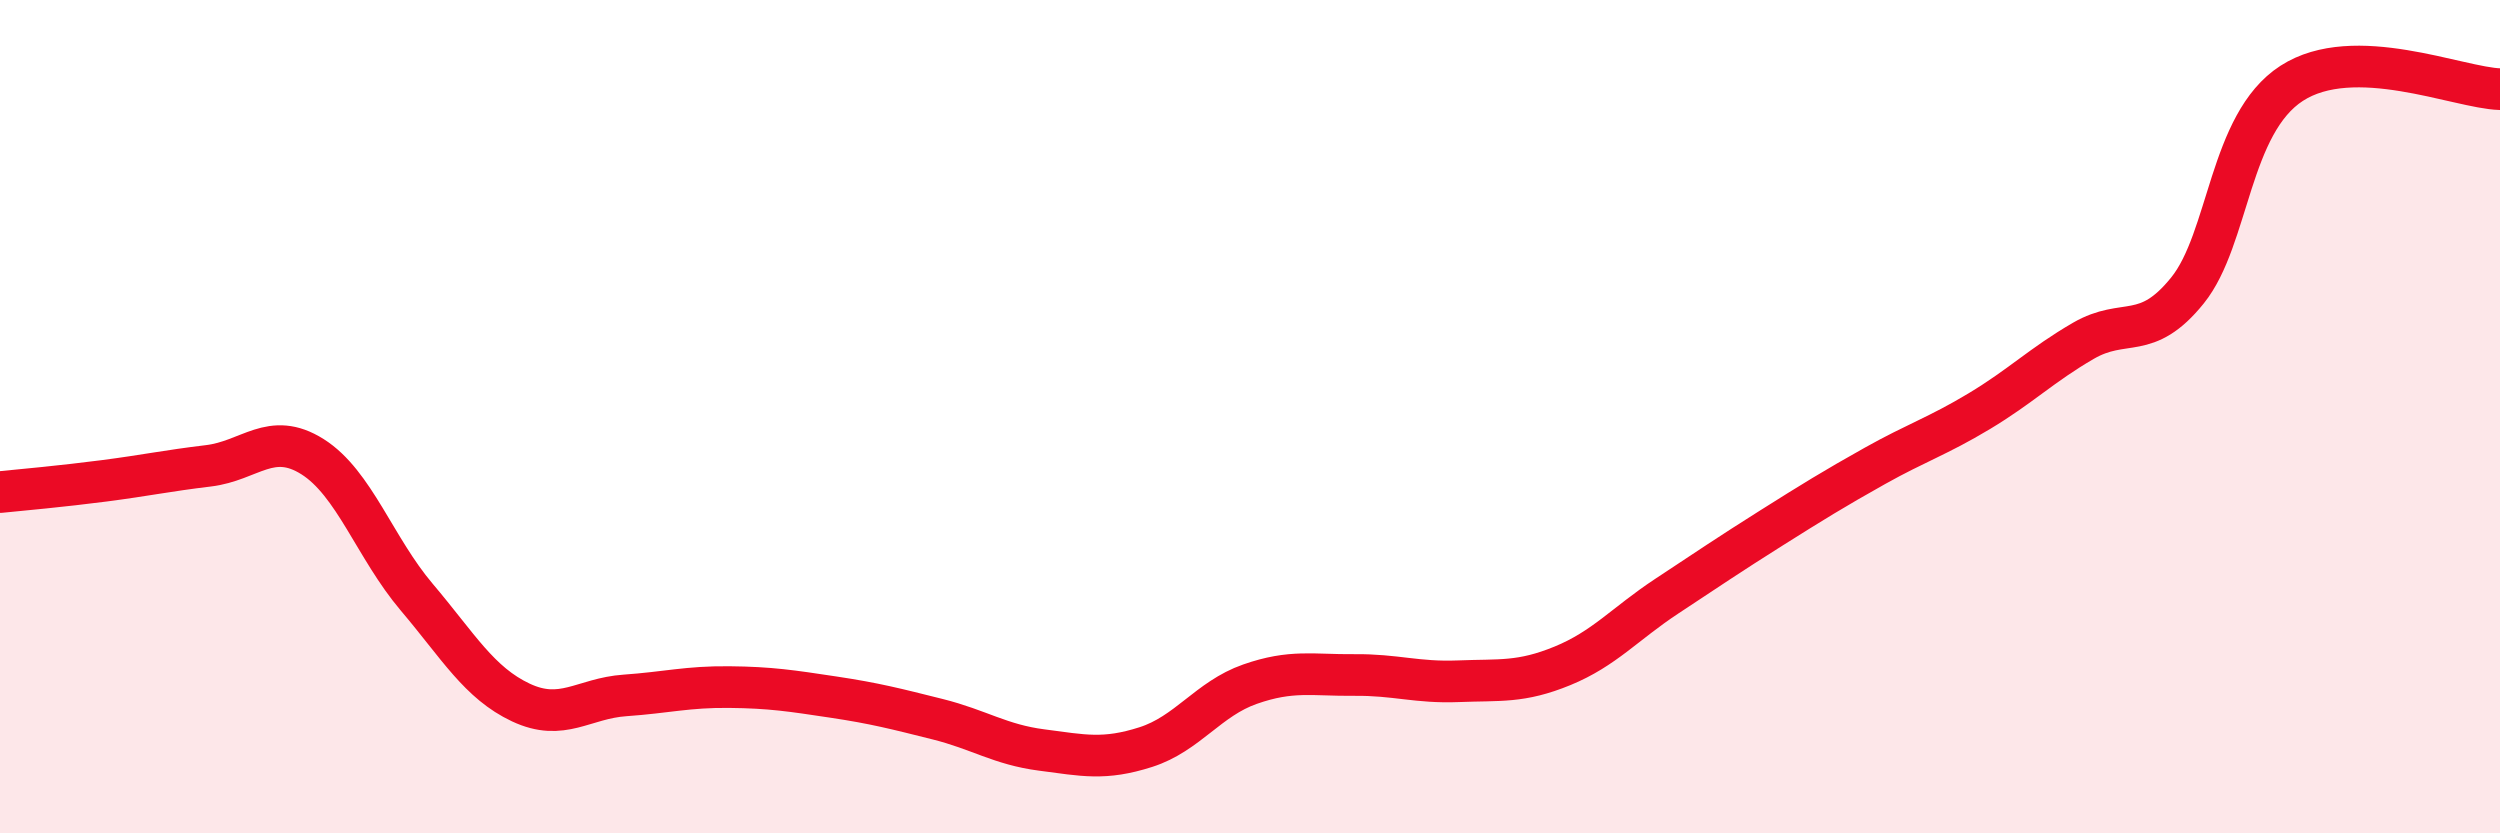
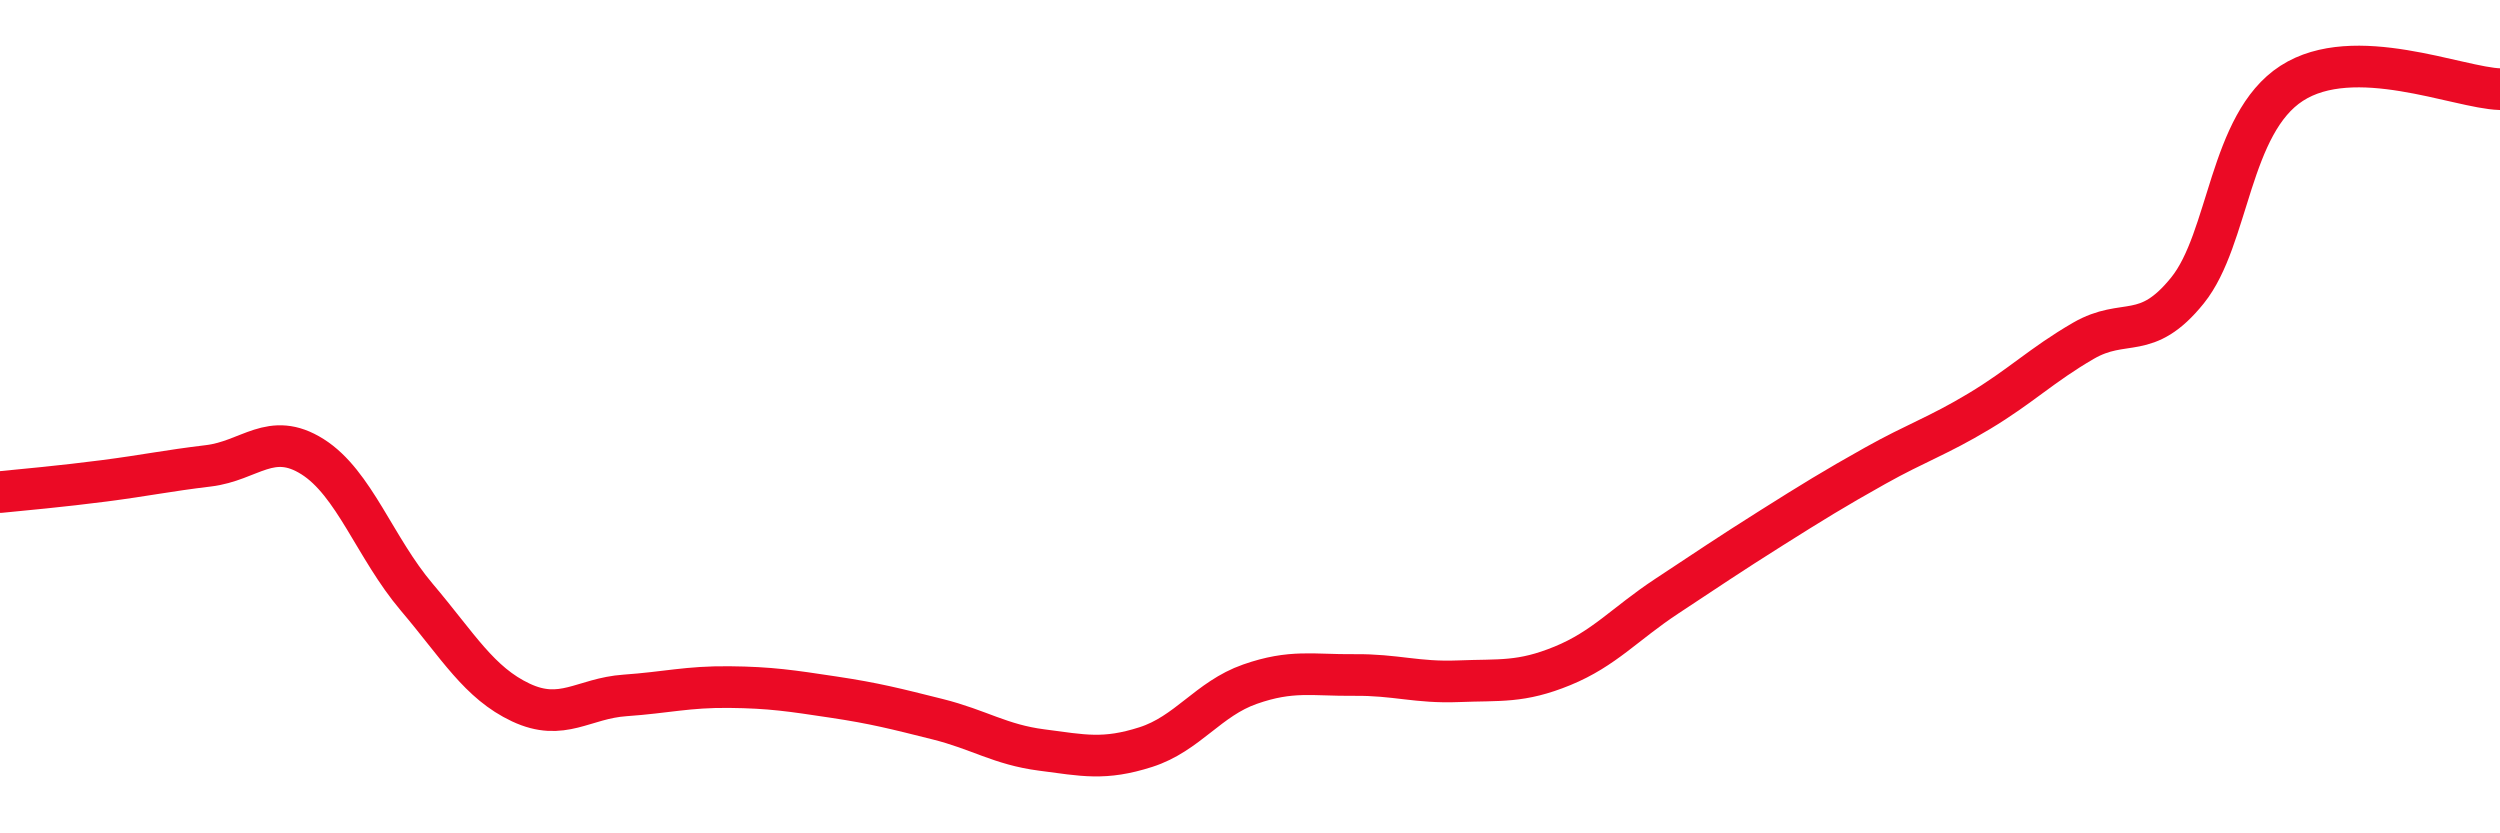
<svg xmlns="http://www.w3.org/2000/svg" width="60" height="20" viewBox="0 0 60 20">
-   <path d="M 0,11.81 C 0.5,11.76 1.5,11.67 2.5,11.54 C 3.5,11.41 4,11.3 5,11.18 C 6,11.06 6.5,10.33 7.5,10.96 C 8.5,11.59 9,13.15 10,14.33 C 11,15.51 11.5,16.39 12.5,16.86 C 13.5,17.33 14,16.76 15,16.69 C 16,16.62 16.5,16.48 17.5,16.49 C 18.5,16.5 19,16.58 20,16.73 C 21,16.88 21.5,17.01 22.5,17.26 C 23.5,17.51 24,17.87 25,18 C 26,18.13 26.5,18.25 27.5,17.93 C 28.5,17.61 29,16.77 30,16.42 C 31,16.07 31.5,16.21 32.5,16.2 C 33.5,16.19 34,16.39 35,16.35 C 36,16.31 36.5,16.39 37.5,15.98 C 38.5,15.57 39,14.97 40,14.31 C 41,13.65 41.5,13.31 42.5,12.68 C 43.5,12.05 44,11.74 45,11.18 C 46,10.62 46.5,10.47 47.5,9.87 C 48.5,9.27 49,8.76 50,8.18 C 51,7.6 51.5,8.21 52.5,6.97 C 53.5,5.73 53.5,2.97 55,2 C 56.5,1.03 59,2.11 60,2.14L60 20L0 20Z" fill="#EB0A25" opacity="0.1" stroke-linecap="round" stroke-linejoin="round" />
  <path d="M 0,11.81 C 0.5,11.76 1.5,11.67 2.5,11.54 C 3.5,11.41 4,11.3 5,11.18 C 6,11.06 6.5,10.33 7.5,10.96 C 8.5,11.59 9,13.15 10,14.33 C 11,15.51 11.5,16.39 12.5,16.86 C 13.5,17.33 14,16.76 15,16.69 C 16,16.62 16.5,16.48 17.5,16.49 C 18.5,16.5 19,16.58 20,16.73 C 21,16.88 21.5,17.01 22.5,17.26 C 23.5,17.51 24,17.87 25,18 C 26,18.13 26.5,18.25 27.5,17.93 C 28.5,17.61 29,16.77 30,16.42 C 31,16.07 31.5,16.21 32.5,16.2 C 33.5,16.19 34,16.39 35,16.35 C 36,16.31 36.5,16.39 37.5,15.98 C 38.5,15.57 39,14.97 40,14.31 C 41,13.65 41.5,13.31 42.5,12.68 C 43.5,12.05 44,11.74 45,11.18 C 46,10.62 46.5,10.47 47.5,9.87 C 48.5,9.27 49,8.76 50,8.18 C 51,7.6 51.5,8.21 52.5,6.97 C 53.5,5.73 53.5,2.97 55,2 C 56.5,1.03 59,2.11 60,2.14" stroke="#EB0A25" stroke-width="1" fill="none" stroke-linecap="round" stroke-linejoin="round" />
</svg>